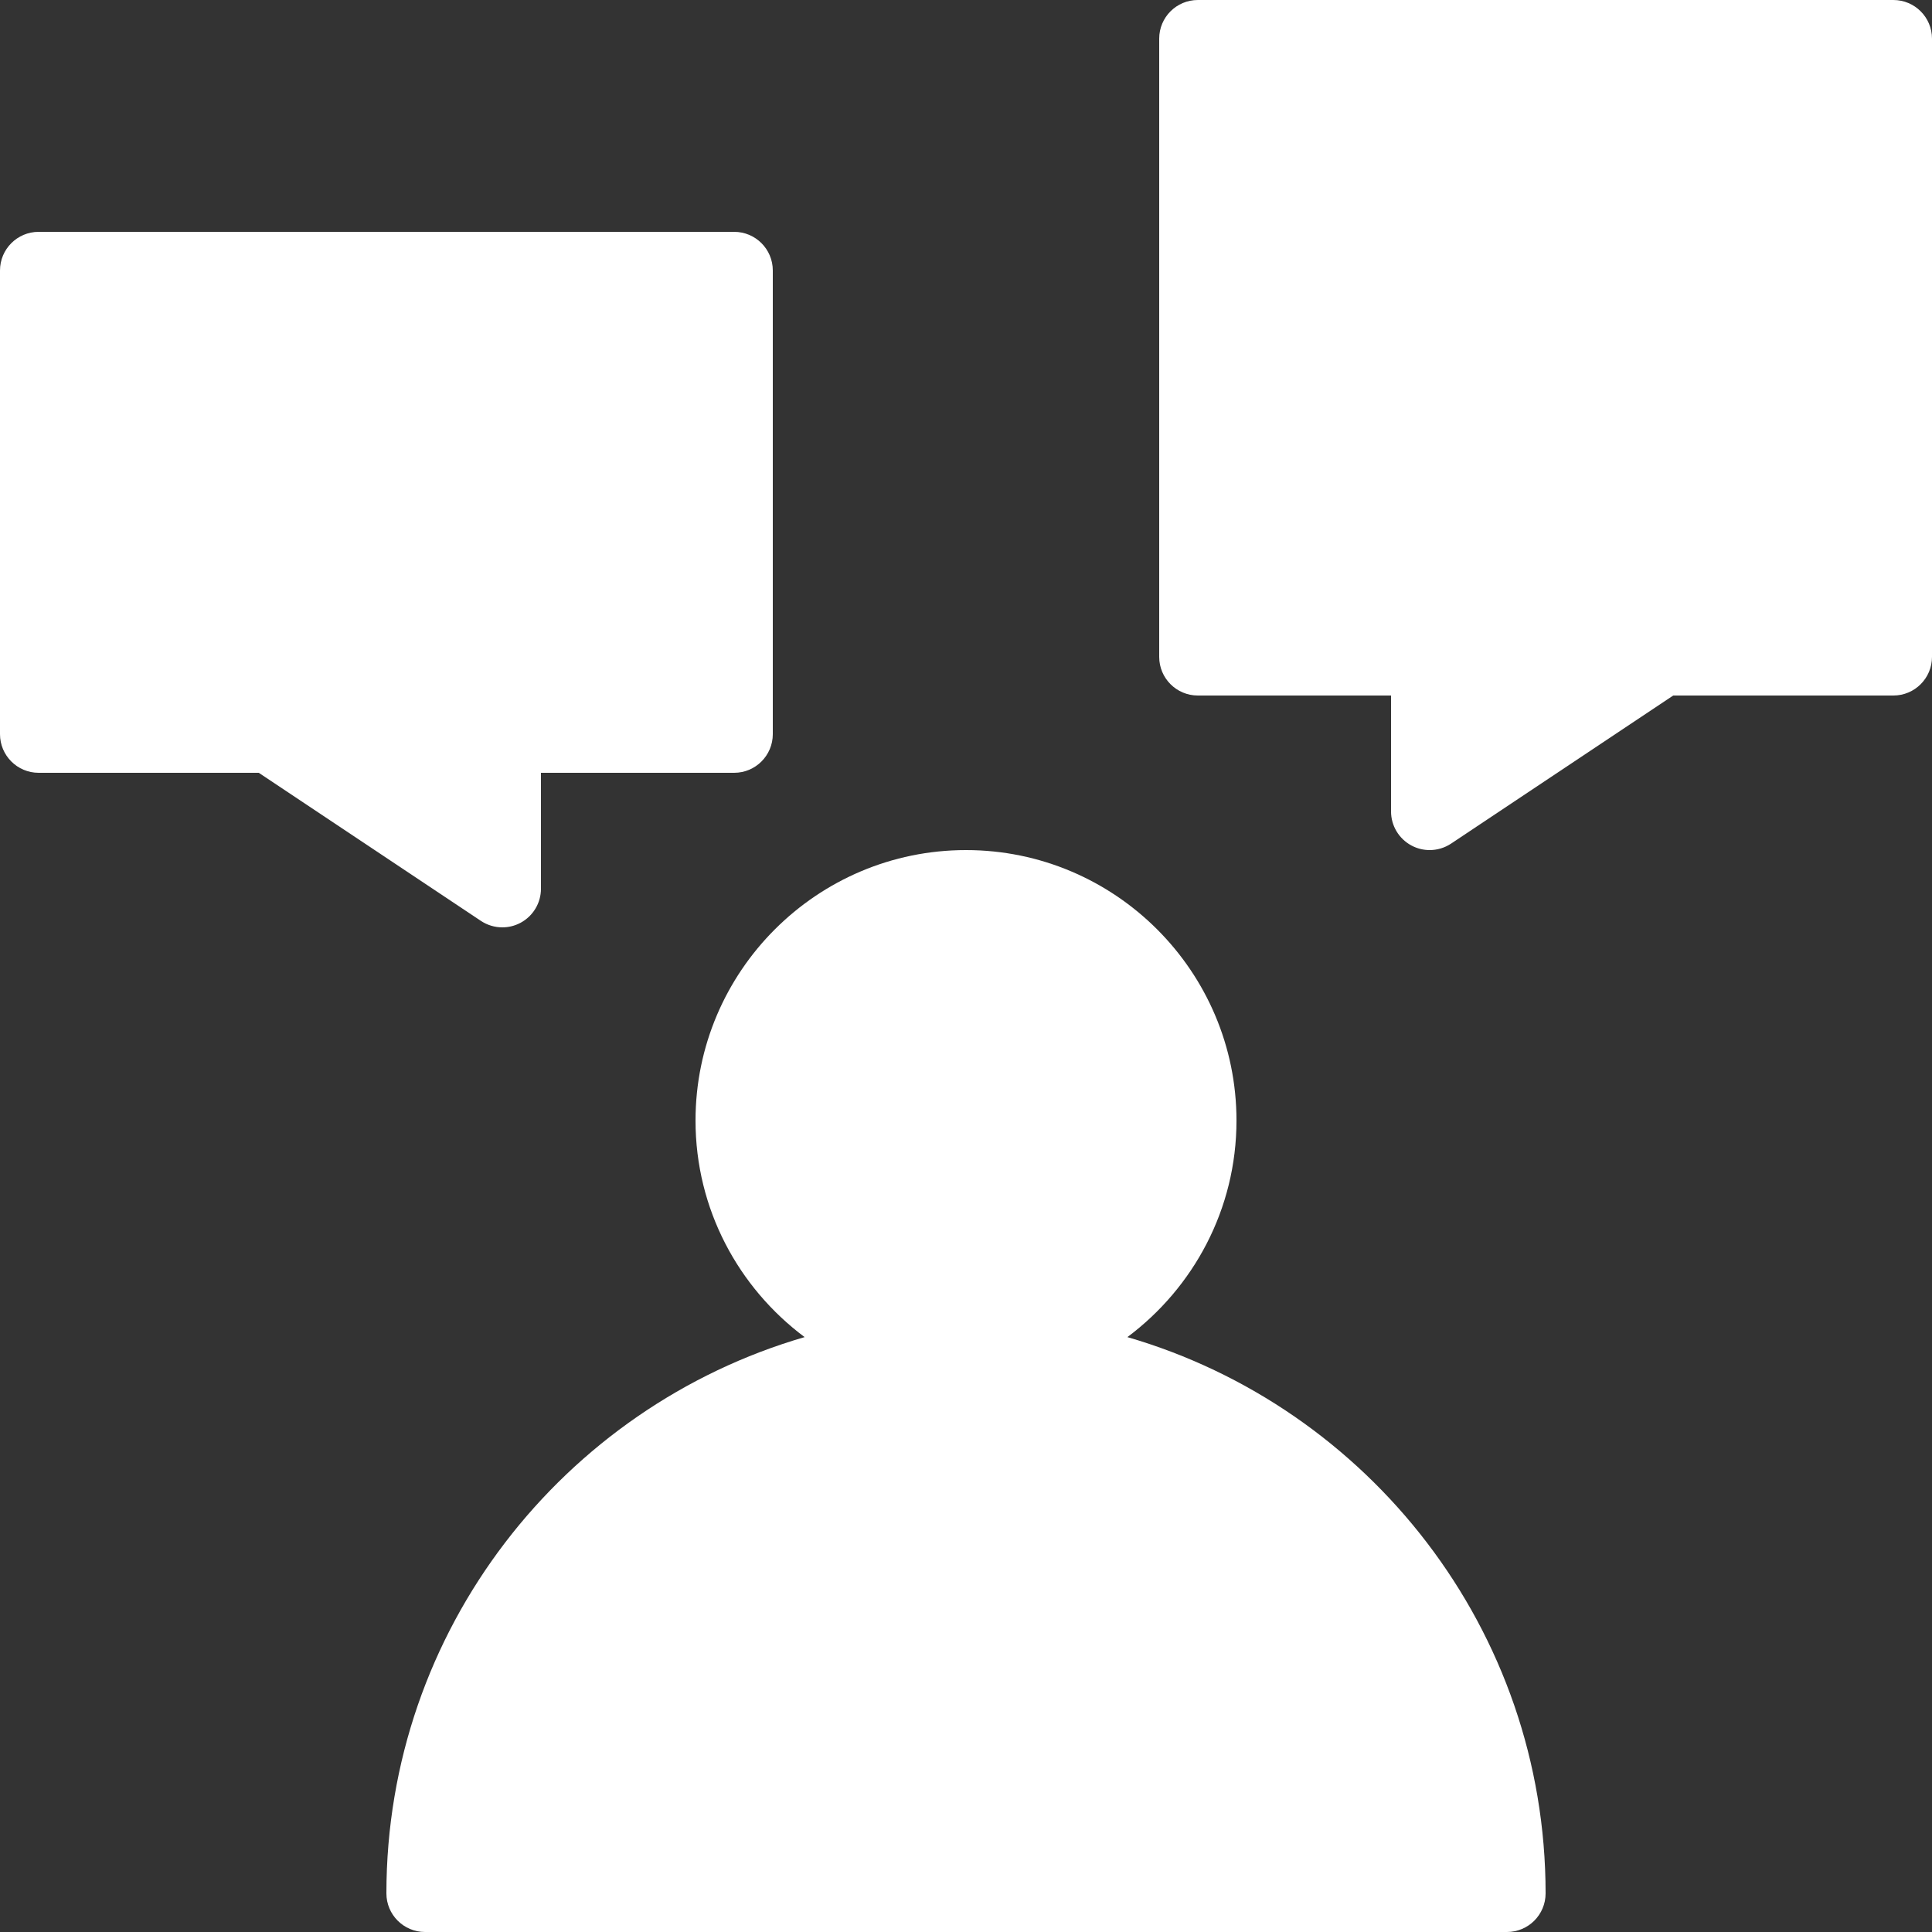
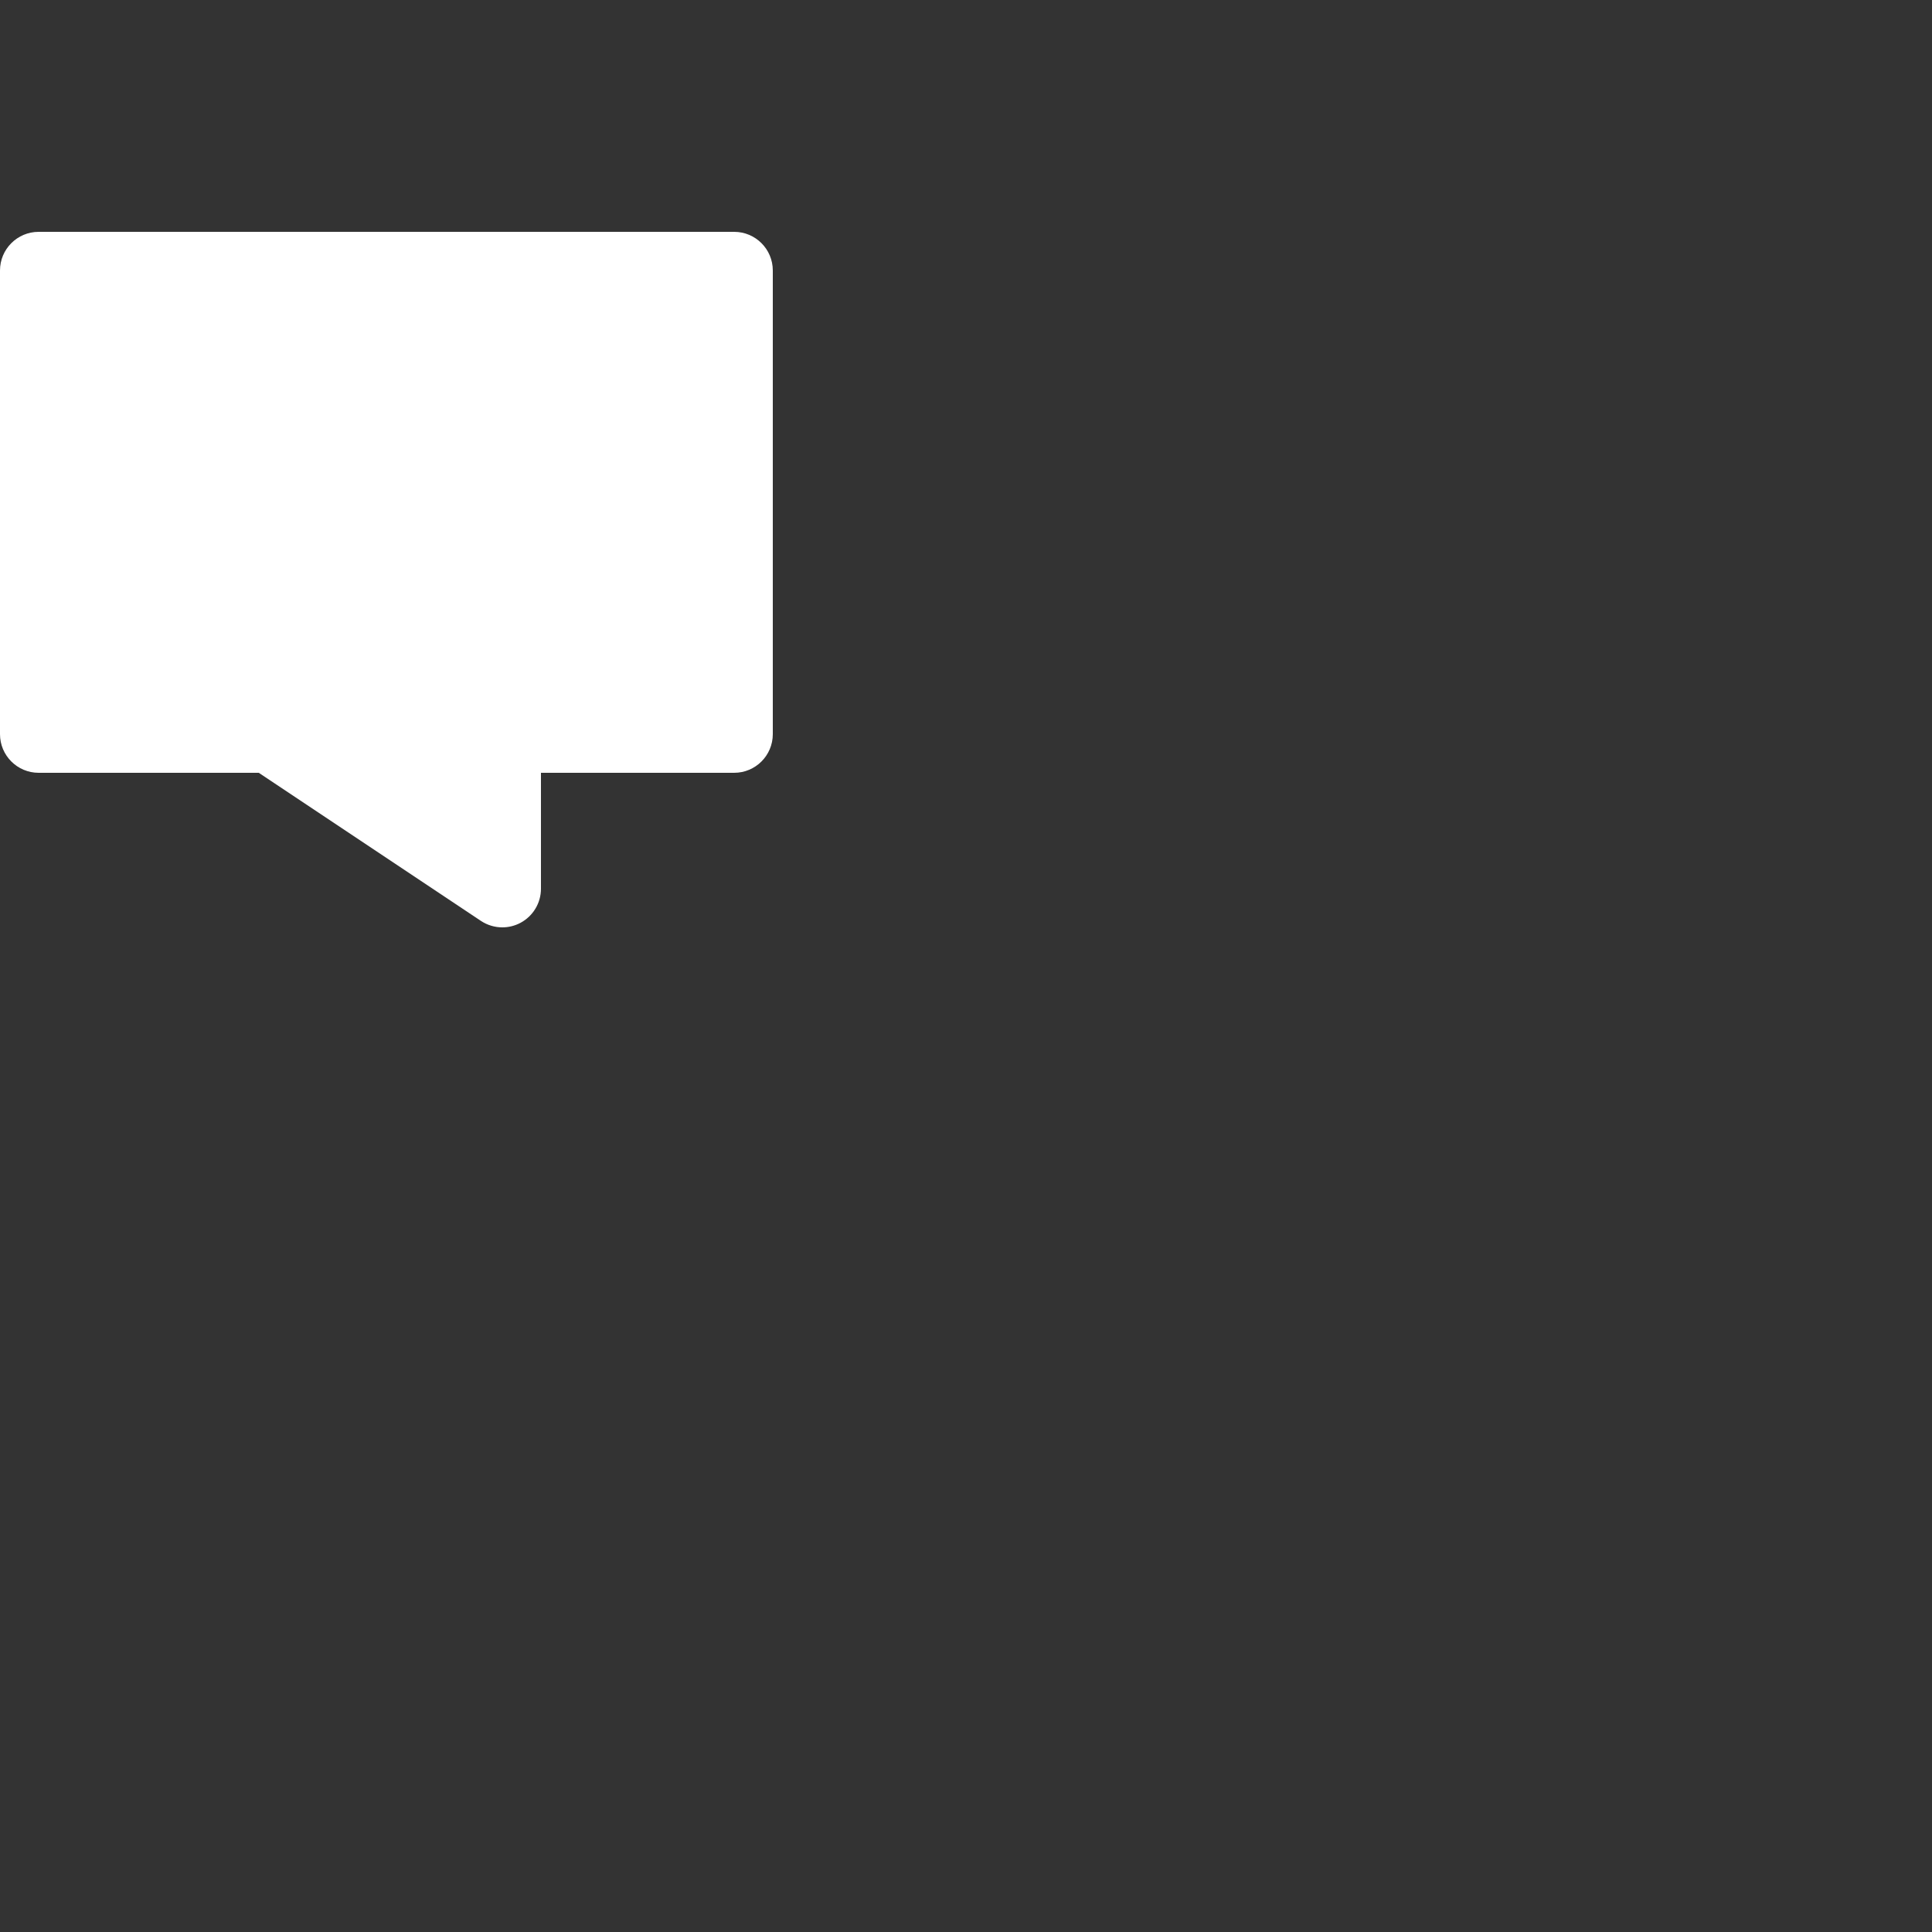
<svg xmlns="http://www.w3.org/2000/svg" width="500" zoomAndPan="magnify" viewBox="0 0 375 375" height="500" preserveAspectRatio="xMidYMid meet" version="1.0">
  <rect x="0" y="0" width="375" height="375" fill="#333333" stroke="none" />
-   <path fill="rgb(100%, 100%, 100%)" d="M 367.5 0 L 232.5 0 C 228.352 0 225 3.359 225 7.5 L 225 127.5 C 225 131.641 228.352 135 232.5 135 L 270 135 L 270 157.5 C 270 160.266 271.523 162.809 273.961 164.113 C 275.07 164.707 276.285 165 277.5 165 C 278.953 165 280.41 164.574 281.664 163.738 L 324.773 135 L 367.5 135 C 371.648 135 375 131.641 375 127.5 L 375 7.5 C 375 3.359 371.648 0 367.5 0 Z M 367.5 0 " fill-opacity="1" fill-rule="nonzero" />
-   <path fill="rgb(100%, 100%, 100%)" d="M 218.828 259.531 C 231.652 249.945 240 234.699 240 217.5 C 240 188.551 216.441 165 187.5 165 C 158.551 165 135 188.551 135 217.5 C 135 234.699 143.348 249.945 156.172 259.531 C 109.352 273.137 75 316.352 75 367.5 C 75 371.648 78.359 375 82.5 375 L 292.5 375 C 296.648 375 300 371.648 300 367.5 C 300 316.344 265.648 273.137 218.828 259.531 Z M 218.828 259.531 " fill-opacity="1" fill-rule="nonzero" />
  <path fill="rgb(100%, 100%, 100%)" d="M 97.5 180 C 98.715 180 99.93 179.707 101.039 179.113 C 103.477 177.809 105 175.266 105 172.5 L 105 150 L 142.5 150 C 146.641 150 150 146.641 150 142.5 L 150 52.5 C 150 48.359 146.641 45 142.5 45 L 7.5 45 C 3.359 45 0 48.359 0 52.5 L 0 142.5 C 0 146.641 3.359 150 7.5 150 L 50.227 150 L 93.336 178.738 C 94.598 179.578 96.047 180 97.5 180 Z M 97.5 180 " fill-opacity="1" fill-rule="nonzero" />
</svg>